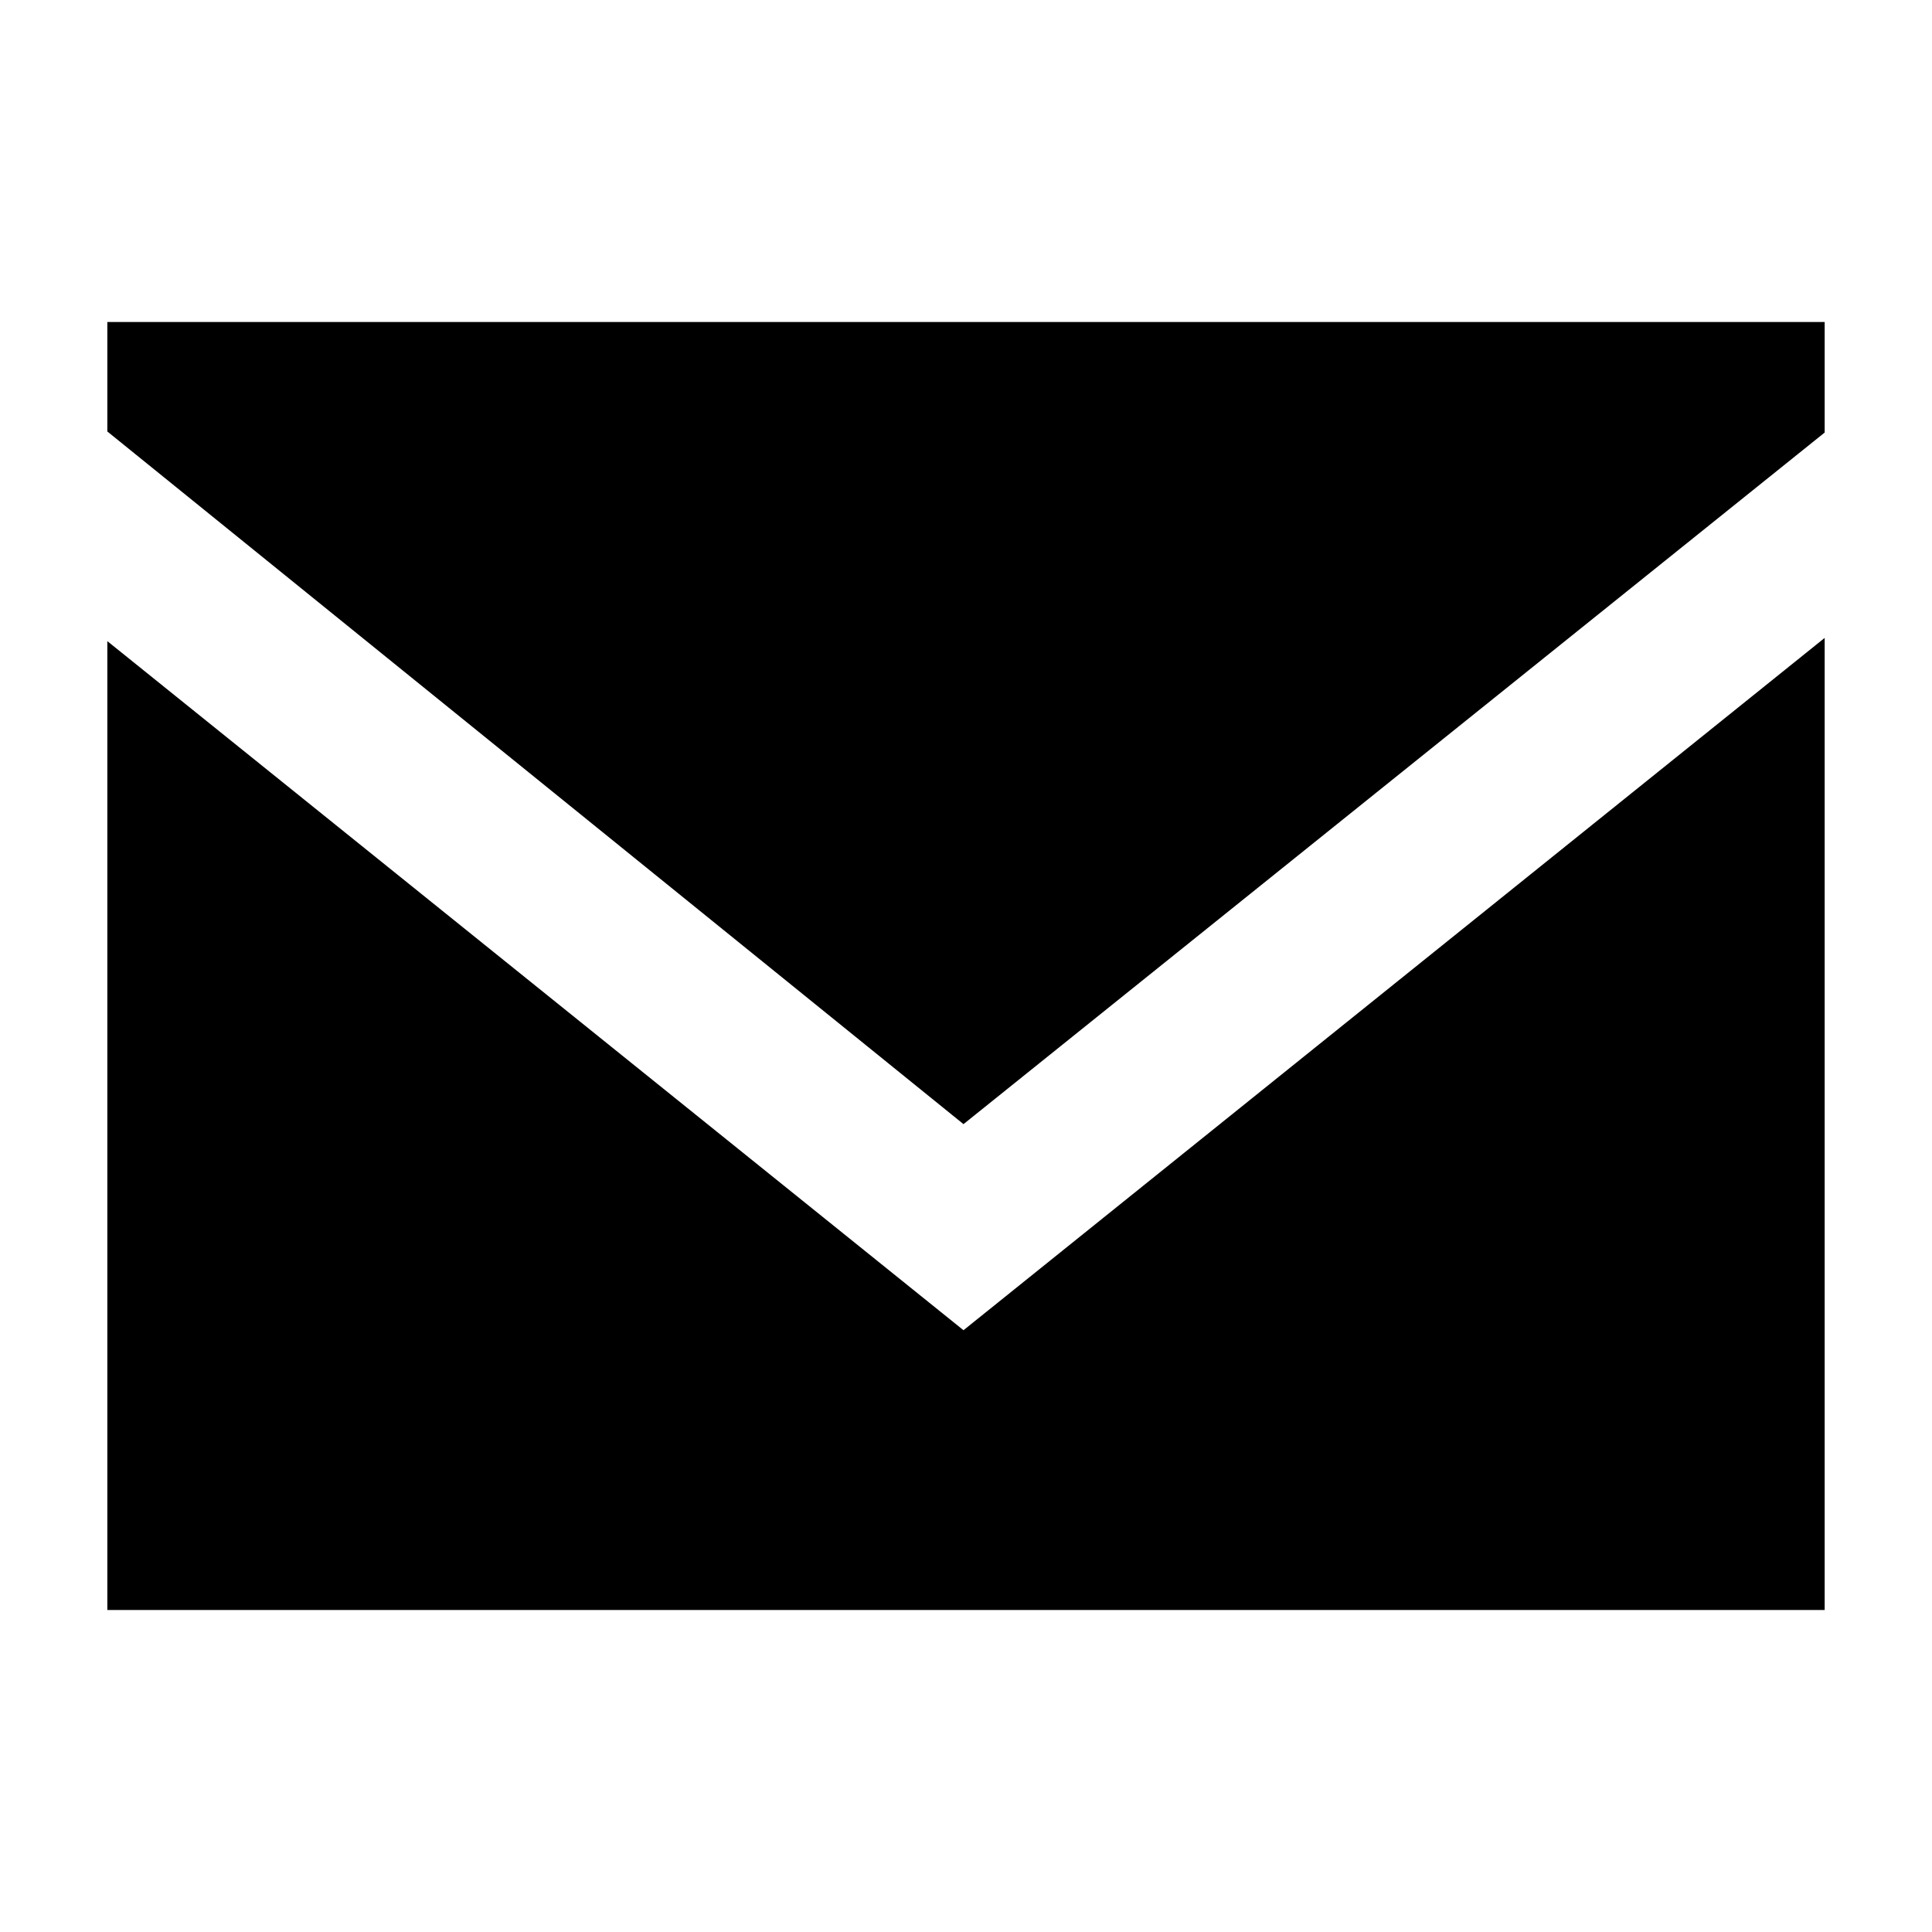
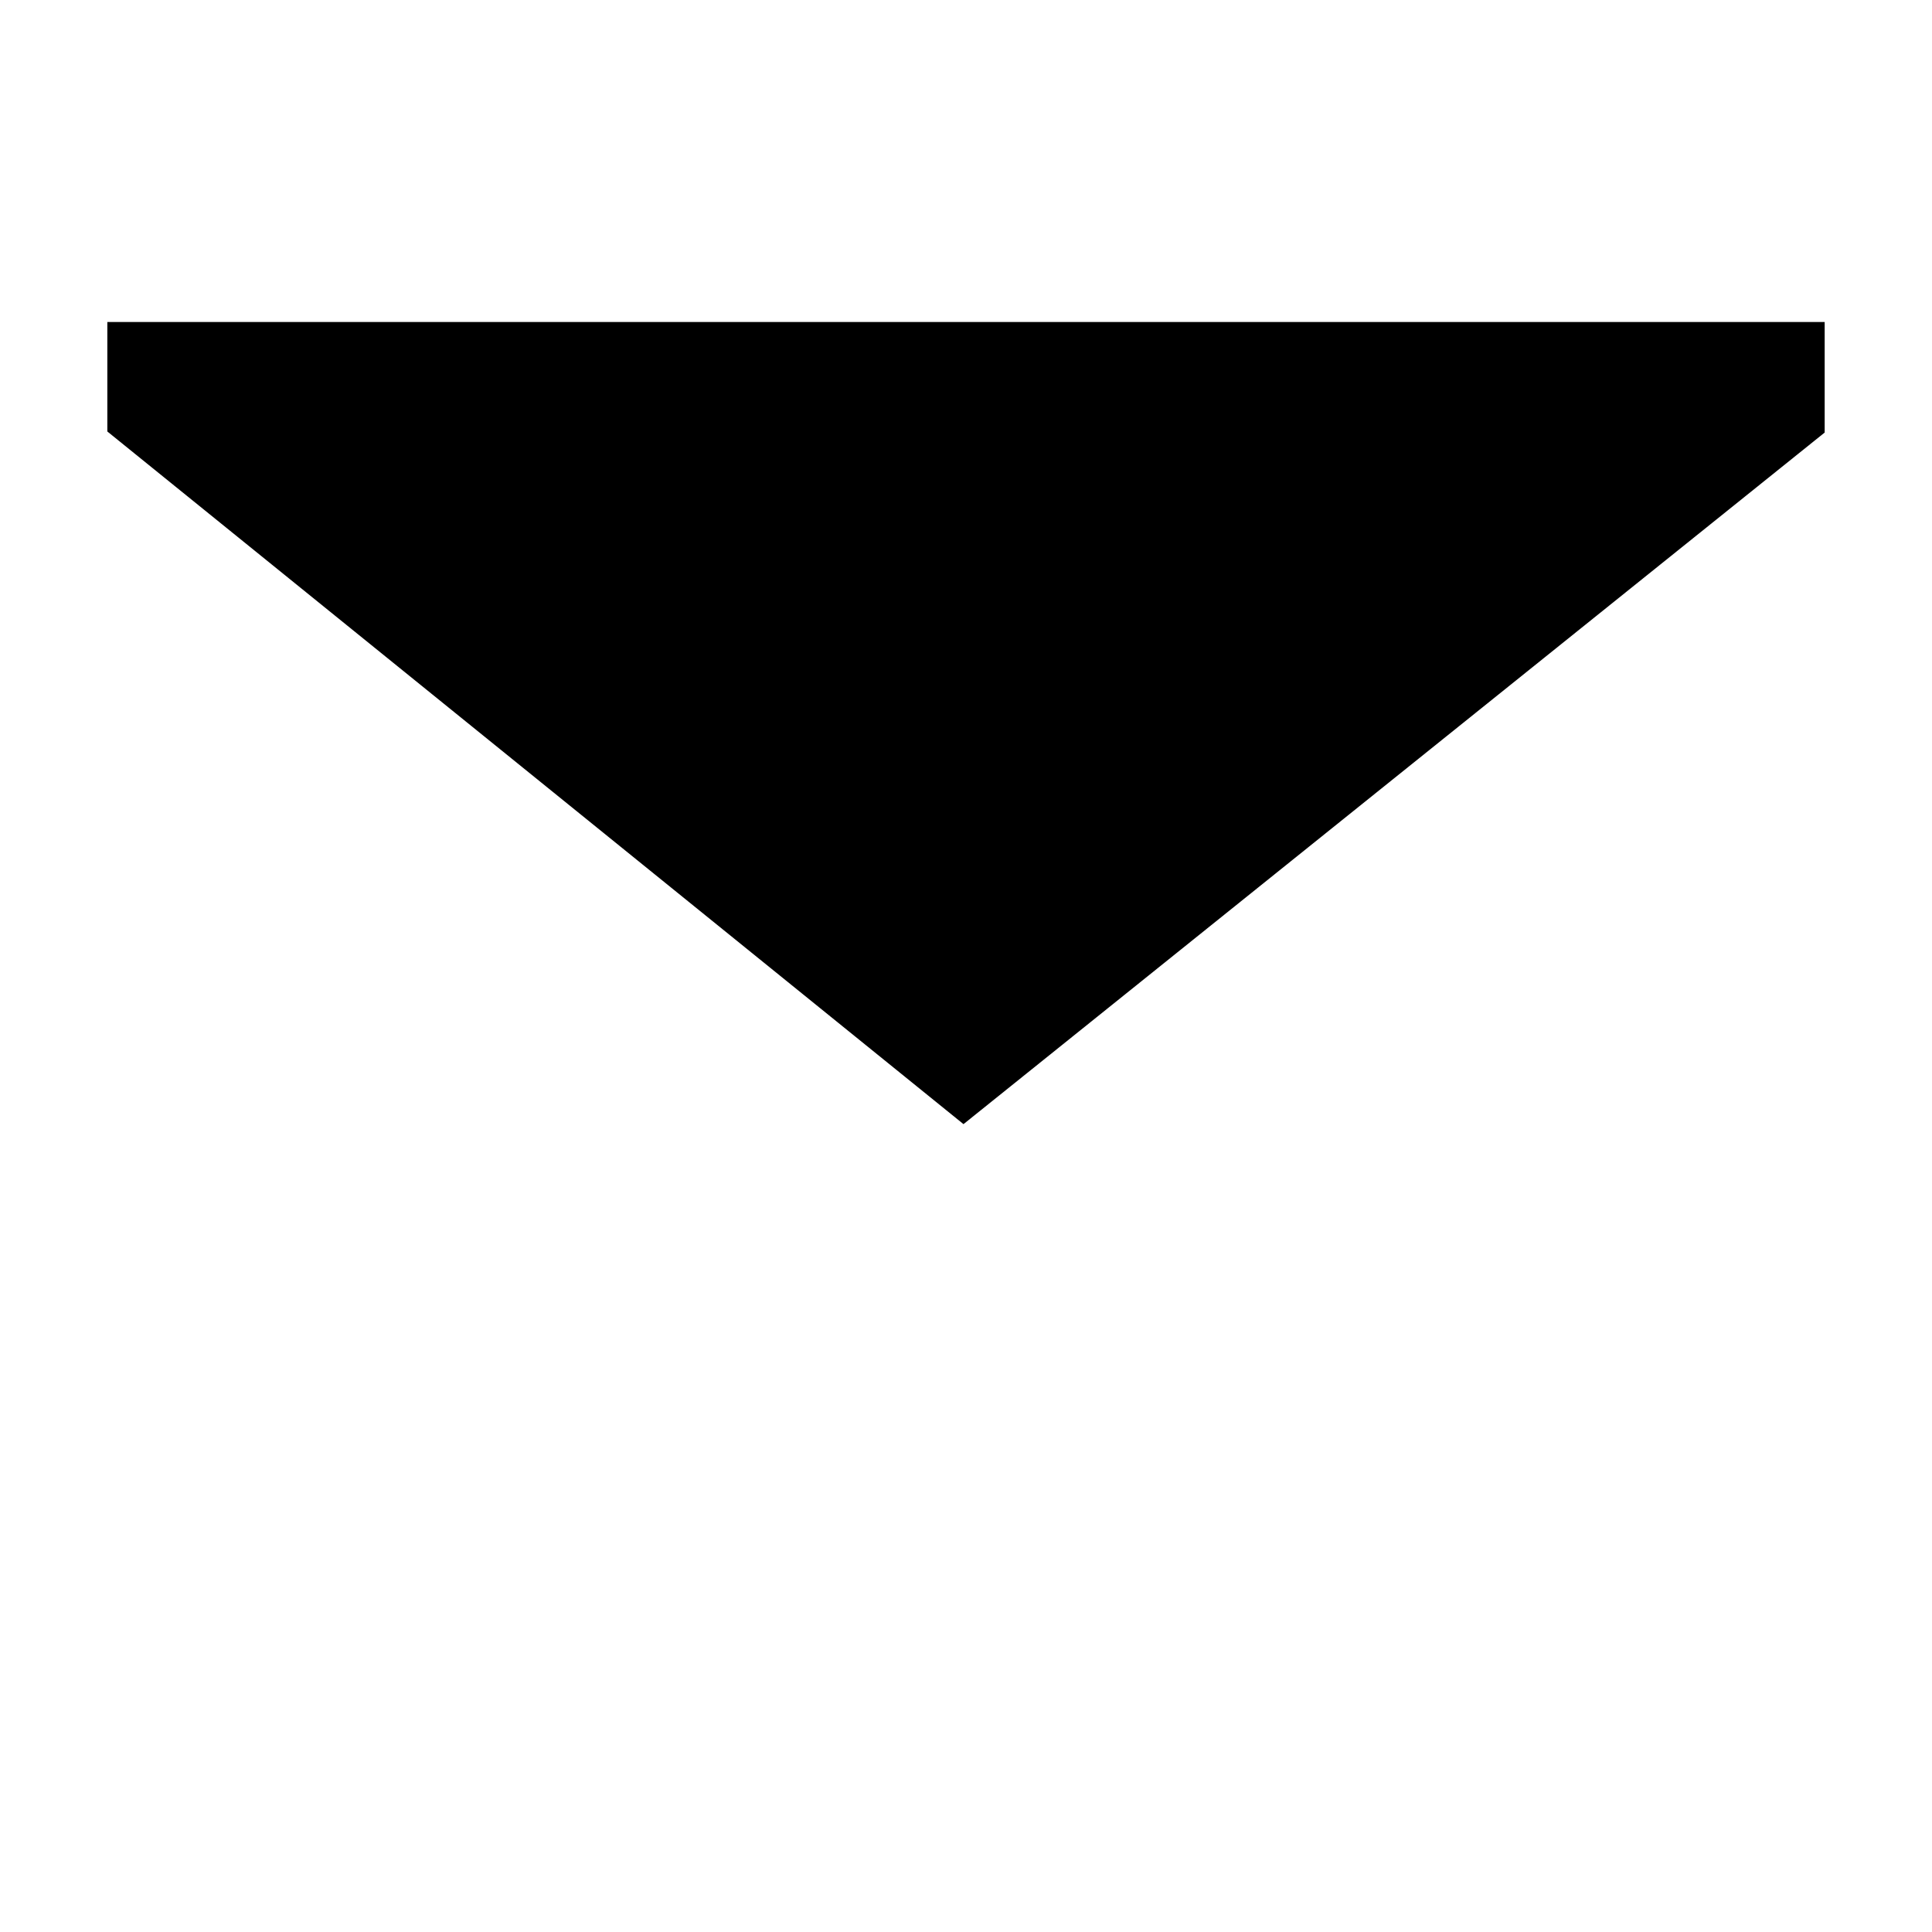
<svg xmlns="http://www.w3.org/2000/svg" width="16" height="16" viewBox="0 0 54 54">
  <defs>
    <style>.a{fill:#000000;}</style>
  </defs>
-   <polygon class="a" points="3 17.92 3 45 51 45 51 17.83 26.93 37.18 3 17.92" />
  <polygon class="a" points="3 9 3 12 3 12.06 26.93 31.42 51 12.09 51 12 51 9 3 9" />
</svg>